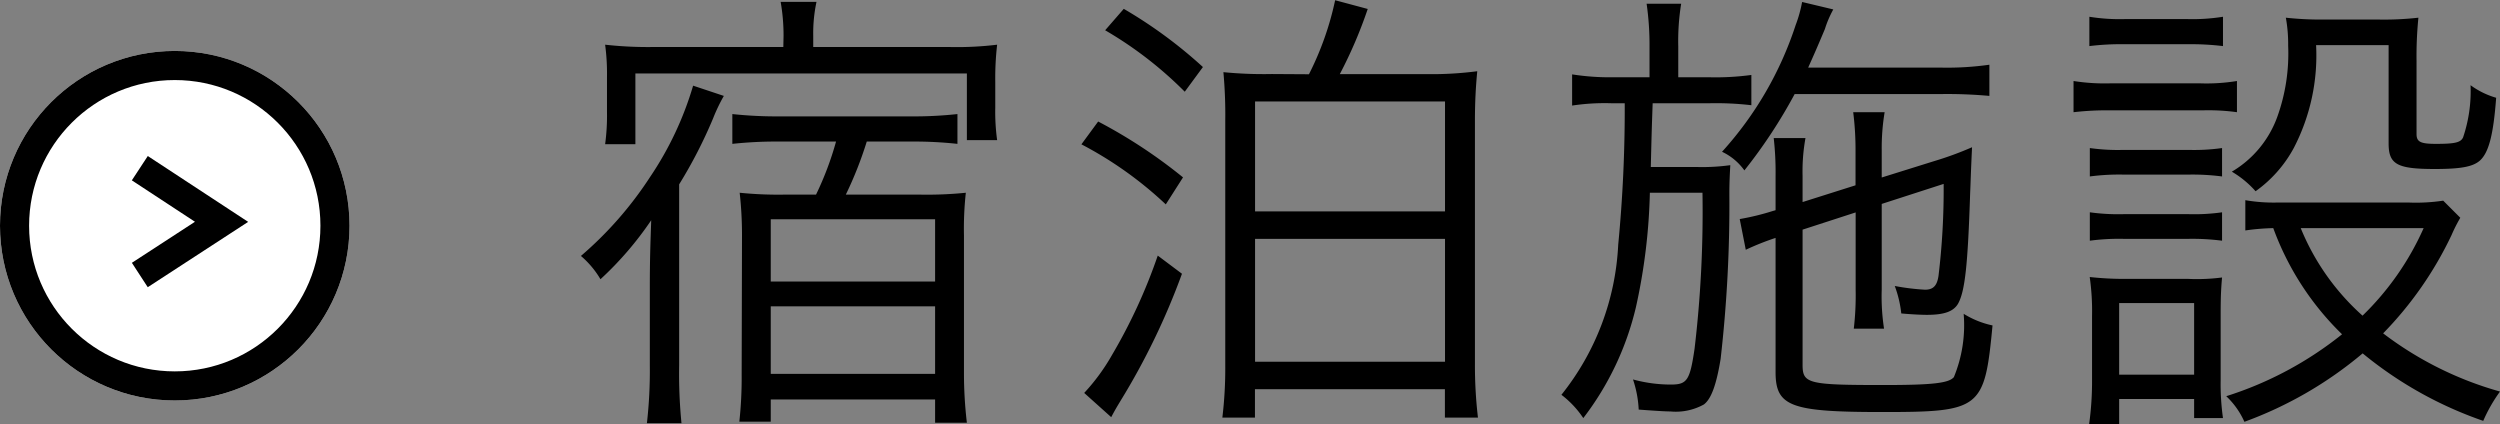
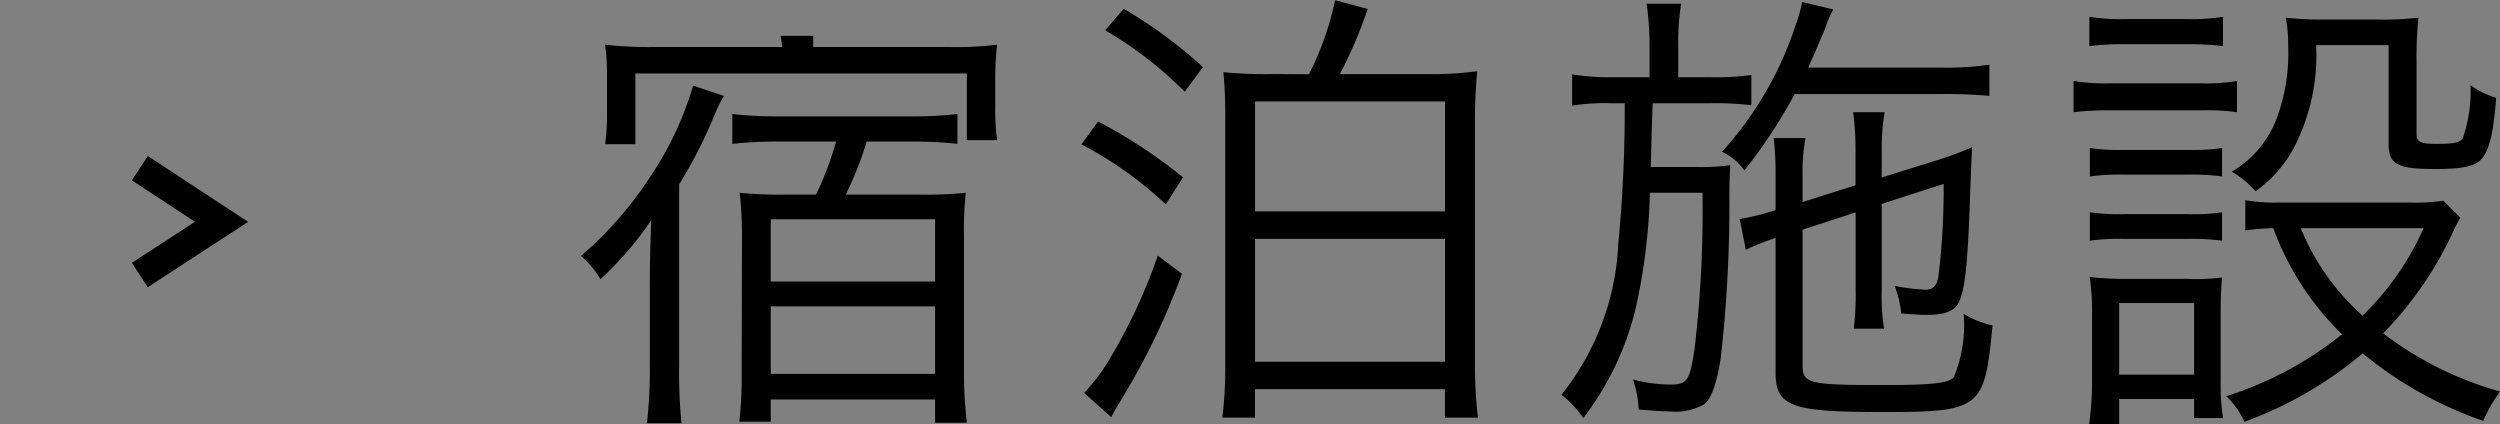
<svg xmlns="http://www.w3.org/2000/svg" width="85.916" height="14.576" viewBox="0 0 85.916 14.576">
  <rect x="0" y="0" width="85.916" height="14.576" fill="#808080" stroke="none" />
  <defs>
    <style>.a{fill:#fff;}.a,.b{stroke:#000;}.b,.d{fill:none;}.c{stroke:none;}</style>
  </defs>
  <g transform="translate(-223.612 -1744.624)">
    <g transform="translate(4 161.763)">
      <g class="a" transform="translate(219.612 1584.612)">
-         <circle class="c" cx="6.006" cy="6.006" r="6.006" />
-         <circle class="d" cx="6.006" cy="6.006" r="5.506" />
-       </g>
+         </g>
      <path class="b" d="M6675,1589.707l2.809,1.843-2.809,1.828" transform="translate(-6450.583 -1.066)" />
    </g>
-     <path d="M9.344-8.512a10.762,10.762,0,0,1-.688,1.824H7.584a13.2,13.2,0,0,1-1.552-.064,13.229,13.229,0,0,1,.08,1.44L6.1-.5a13.8,13.8,0,0,1-.08,1.616H7.1V.352h5.648v.8H13.84a14.5,14.5,0,0,1-.1-1.744V-5.28a11.405,11.405,0,0,1,.064-1.472,13.288,13.288,0,0,1-1.584.064H9.68a13.05,13.05,0,0,0,.72-1.824h1.616a14,14,0,0,1,1.5.08V-9.456a13.818,13.818,0,0,1-1.552.08H7.3a14.317,14.317,0,0,1-1.52-.08v1.024a14.238,14.238,0,0,1,1.5-.08ZM7.1-5.84h5.648V-3.7H7.1Zm0,2.992h5.648v2.32H7.1Zm.432-8.912H3.024a13.332,13.332,0,0,1-1.616-.08,7.462,7.462,0,0,1,.064,1.1V-9.52a7.325,7.325,0,0,1-.064,1.1h1.04v-2.432H13.84V-8.56h1.04a7.152,7.152,0,0,1-.064-1.12v-.88a10.033,10.033,0,0,1,.064-1.28,11.39,11.39,0,0,1-1.616.08H8.56v-.384a5.169,5.169,0,0,1,.112-1.168H7.44a6.636,6.636,0,0,1,.1,1.168ZM2.944-.816a15.983,15.983,0,0,1-.1,1.984H4.032a17.378,17.378,0,0,1-.08-1.984V-7.04A16.131,16.131,0,0,0,5.12-9.312a5.948,5.948,0,0,1,.368-.768l-1.056-.352A11.32,11.32,0,0,1,2.944-7.28a12.651,12.651,0,0,1-2.368,2.7,3.14,3.14,0,0,1,.672.8A11.5,11.5,0,0,0,2.992-5.808c-.032.944-.048,1.36-.048,2.368ZM24.32-10.832a14.138,14.138,0,0,1-1.664-.064,16.186,16.186,0,0,1,.064,1.664V-.816a14.216,14.216,0,0,1-.1,1.792h1.12V0h6.528V.976h1.136A15.427,15.427,0,0,1,31.3-.848V-9.216c0-.688.032-1.2.08-1.712a12.169,12.169,0,0,1-1.728.1H26.656a15.473,15.473,0,0,0,.96-2.24l-1.12-.3a10.39,10.39,0,0,1-.9,2.544Zm-.576.944h6.528v3.776H23.744Zm0,4.72h6.528V-.944H23.744Zm-5.152-7.168a13.261,13.261,0,0,1,2.736,2.112l.624-.848a15.877,15.877,0,0,0-2.72-2Zm-.816,3.92a13.013,13.013,0,0,1,2.9,2.064l.592-.928A17.527,17.527,0,0,0,18.352-9.2ZM20.4-4.592a18.6,18.6,0,0,1-1.568,3.408,6.935,6.935,0,0,1-.96,1.312L18.8.96c.16-.3.224-.4.32-.56a24.04,24.04,0,0,0,2.112-4.368Zm22.16-1.84v-.9a6.386,6.386,0,0,1,.1-1.3H41.568a10.407,10.407,0,0,1,.064,1.312v1.168l-.112.032a8.43,8.43,0,0,1-1.12.272l.208,1.056A9.052,9.052,0,0,1,41.632-5.2V-.592c0,1.184.512,1.376,3.664,1.376,3.392,0,3.52-.1,3.792-2.976a3.08,3.08,0,0,1-.992-.4A4.685,4.685,0,0,1,47.76-.416c-.176.208-.736.272-2.416.272-2.608,0-2.784-.048-2.784-.7v-4.64l1.824-.592v2.656A9.85,9.85,0,0,1,44.32-2.08h1.04a7.29,7.29,0,0,1-.08-1.344V-6.368l2.128-.688A24.759,24.759,0,0,1,47.232-3.9c-.048.336-.176.48-.464.48a7.885,7.885,0,0,1-1.04-.128,3.863,3.863,0,0,1,.224.944c.352.032.688.048.88.048.592,0,.912-.112,1.072-.384.24-.432.336-1.344.416-3.824.016-.336.016-.528.064-1.552a11.4,11.4,0,0,1-1.312.48l-1.792.56v-.944a7.525,7.525,0,0,1,.1-1.3H44.3a10.374,10.374,0,0,1,.08,1.328v1.184ZM37.3-10.72H36.032a8.351,8.351,0,0,1-1.392-.1v1.072a7.5,7.5,0,0,1,1.344-.08h.464a48.345,48.345,0,0,1-.224,4.864A8.932,8.932,0,0,1,34.272.192a3.308,3.308,0,0,1,.752.8,10.021,10.021,0,0,0,1.808-3.808,20.18,20.18,0,0,0,.48-3.936H39.12a40.006,40.006,0,0,1-.272,5.36C38.688-.3,38.592-.16,38.032-.16a4.919,4.919,0,0,1-1.3-.176A3.771,3.771,0,0,1,36.928.7c.432.032.88.064,1.088.064a1.987,1.987,0,0,0,1.152-.24c.256-.192.432-.688.576-1.568a46.719,46.719,0,0,0,.3-5.664c0-.4.016-.688.032-.992a7.023,7.023,0,0,1-1.12.064H37.344c.032-1.28.032-1.28.064-2.192h1.968A10.577,10.577,0,0,1,40.8-9.76V-10.8a9.13,9.13,0,0,1-1.424.08H38.288v-1.056a8,8,0,0,1,.1-1.472H37.2a9.868,9.868,0,0,1,.1,1.472Zm10.048.576a16.115,16.115,0,0,1,1.632.064v-1.072a10.284,10.284,0,0,1-1.632.1H42.752c.208-.464.3-.672.576-1.328a3.6,3.6,0,0,1,.288-.672l-1.072-.256a4.553,4.553,0,0,1-.224.8A12.031,12.031,0,0,1,39.792-8.16a1.973,1.973,0,0,1,.768.64,17.506,17.506,0,0,0,1.728-2.624ZM64.576-6.48a6.315,6.315,0,0,1-1.2.064H58.912a5.81,5.81,0,0,1-1.136-.08v1.04a7.727,7.727,0,0,1,.96-.08A9.744,9.744,0,0,0,61.1-1.888,12.262,12.262,0,0,1,57.12.24a2.736,2.736,0,0,1,.624.88,13.459,13.459,0,0,0,4.064-2.352,13.418,13.418,0,0,0,4.144,2.32A5.28,5.28,0,0,1,66.528.08a11.933,11.933,0,0,1-4.016-2A12.453,12.453,0,0,0,64.864-5.3a5.348,5.348,0,0,1,.3-.592Zm-.672.944a9.634,9.634,0,0,1-2.1,3.008A8.156,8.156,0,0,1,59.68-5.536ZM52.416-11.792a8.848,8.848,0,0,1,1.216-.064h2.16a9.152,9.152,0,0,1,1.216.064V-12.8a6.61,6.61,0,0,1-1.216.08h-2.16a6.505,6.505,0,0,1-1.216-.08ZM51.872-9.52a10.033,10.033,0,0,1,1.28-.064H56.32a7.183,7.183,0,0,1,1.168.064v-1.072a6.531,6.531,0,0,1-1.28.08H53.152a6.837,6.837,0,0,1-1.28-.08Zm.56,2.208a7.741,7.741,0,0,1,1.152-.064H55.84a7.927,7.927,0,0,1,1.136.064v-.976a6.866,6.866,0,0,1-1.136.064H53.584a6.962,6.962,0,0,1-1.152-.064Zm0,2.208a7.606,7.606,0,0,1,1.152-.064H55.84a8.072,8.072,0,0,1,1.136.064V-6.08a6.744,6.744,0,0,1-1.136.064H53.584a7.086,7.086,0,0,1-1.152-.064ZM53.44,1.2V.336h2.576V.992h.992a8.374,8.374,0,0,1-.08-1.312V-2.576c0-.608.016-.9.048-1.264a6.628,6.628,0,0,1-1.168.048h-2.1a10.878,10.878,0,0,1-1.28-.064,8.3,8.3,0,0,1,.08,1.344v2.16a10.724,10.724,0,0,1-.1,1.552Zm0-4.16h2.576V-.5H53.44ZM62.7-11.824v3.376c0,.72.288.88,1.584.88.912,0,1.312-.08,1.552-.288.3-.272.464-.864.56-2.16a2.79,2.79,0,0,1-.88-.432,4.965,4.965,0,0,1-.256,1.792c-.08.176-.272.224-.928.224-.528,0-.672-.064-.672-.336v-2.5a13.35,13.35,0,0,1,.064-1.5,10.578,10.578,0,0,1-1.36.064H60.416a11.055,11.055,0,0,1-1.248-.064,5.068,5.068,0,0,1,.08.96,6.427,6.427,0,0,1-.368,2.432,3.612,3.612,0,0,1-1.568,1.9,3.358,3.358,0,0,1,.816.672A4.367,4.367,0,0,0,59.44-8.288a6.9,6.9,0,0,0,.768-3.536Z" transform="translate(243 1758)" />
+     <path d="M9.344-8.512a10.762,10.762,0,0,1-.688,1.824H7.584a13.2,13.2,0,0,1-1.552-.064,13.229,13.229,0,0,1,.08,1.44L6.1-.5a13.8,13.8,0,0,1-.08,1.616H7.1V.352h5.648v.8H13.84a14.5,14.5,0,0,1-.1-1.744V-5.28a11.405,11.405,0,0,1,.064-1.472,13.288,13.288,0,0,1-1.584.064H9.68a13.05,13.05,0,0,0,.72-1.824h1.616a14,14,0,0,1,1.5.08V-9.456a13.818,13.818,0,0,1-1.552.08H7.3a14.317,14.317,0,0,1-1.52-.08v1.024a14.238,14.238,0,0,1,1.5-.08ZM7.1-5.84h5.648V-3.7H7.1Zm0,2.992h5.648v2.32H7.1Zm.432-8.912H3.024a13.332,13.332,0,0,1-1.616-.08,7.462,7.462,0,0,1,.064,1.1V-9.52a7.325,7.325,0,0,1-.064,1.1h1.04v-2.432H13.84V-8.56h1.04a7.152,7.152,0,0,1-.064-1.12v-.88a10.033,10.033,0,0,1,.064-1.28,11.39,11.39,0,0,1-1.616.08H8.56v-.384H7.44a6.636,6.636,0,0,1,.1,1.168ZM2.944-.816a15.983,15.983,0,0,1-.1,1.984H4.032a17.378,17.378,0,0,1-.08-1.984V-7.04A16.131,16.131,0,0,0,5.12-9.312a5.948,5.948,0,0,1,.368-.768l-1.056-.352A11.32,11.32,0,0,1,2.944-7.28a12.651,12.651,0,0,1-2.368,2.7,3.14,3.14,0,0,1,.672.8A11.5,11.5,0,0,0,2.992-5.808c-.032.944-.048,1.36-.048,2.368ZM24.32-10.832a14.138,14.138,0,0,1-1.664-.064,16.186,16.186,0,0,1,.064,1.664V-.816a14.216,14.216,0,0,1-.1,1.792h1.12V0h6.528V.976h1.136A15.427,15.427,0,0,1,31.3-.848V-9.216c0-.688.032-1.2.08-1.712a12.169,12.169,0,0,1-1.728.1H26.656a15.473,15.473,0,0,0,.96-2.24l-1.12-.3a10.39,10.39,0,0,1-.9,2.544Zm-.576.944h6.528v3.776H23.744Zm0,4.72h6.528V-.944H23.744Zm-5.152-7.168a13.261,13.261,0,0,1,2.736,2.112l.624-.848a15.877,15.877,0,0,0-2.72-2Zm-.816,3.92a13.013,13.013,0,0,1,2.9,2.064l.592-.928A17.527,17.527,0,0,0,18.352-9.2ZM20.4-4.592a18.6,18.6,0,0,1-1.568,3.408,6.935,6.935,0,0,1-.96,1.312L18.8.96c.16-.3.224-.4.32-.56a24.04,24.04,0,0,0,2.112-4.368Zm22.16-1.84v-.9a6.386,6.386,0,0,1,.1-1.3H41.568a10.407,10.407,0,0,1,.064,1.312v1.168l-.112.032a8.43,8.43,0,0,1-1.12.272l.208,1.056A9.052,9.052,0,0,1,41.632-5.2V-.592c0,1.184.512,1.376,3.664,1.376,3.392,0,3.52-.1,3.792-2.976a3.08,3.08,0,0,1-.992-.4A4.685,4.685,0,0,1,47.76-.416c-.176.208-.736.272-2.416.272-2.608,0-2.784-.048-2.784-.7v-4.64l1.824-.592v2.656A9.85,9.85,0,0,1,44.32-2.08h1.04a7.29,7.29,0,0,1-.08-1.344V-6.368l2.128-.688A24.759,24.759,0,0,1,47.232-3.9c-.048.336-.176.48-.464.48a7.885,7.885,0,0,1-1.04-.128,3.863,3.863,0,0,1,.224.944c.352.032.688.048.88.048.592,0,.912-.112,1.072-.384.24-.432.336-1.344.416-3.824.016-.336.016-.528.064-1.552a11.4,11.4,0,0,1-1.312.48l-1.792.56v-.944a7.525,7.525,0,0,1,.1-1.3H44.3a10.374,10.374,0,0,1,.08,1.328v1.184ZM37.3-10.72H36.032a8.351,8.351,0,0,1-1.392-.1v1.072a7.5,7.5,0,0,1,1.344-.08h.464a48.345,48.345,0,0,1-.224,4.864A8.932,8.932,0,0,1,34.272.192a3.308,3.308,0,0,1,.752.8,10.021,10.021,0,0,0,1.808-3.808,20.18,20.18,0,0,0,.48-3.936H39.12a40.006,40.006,0,0,1-.272,5.36C38.688-.3,38.592-.16,38.032-.16a4.919,4.919,0,0,1-1.3-.176A3.771,3.771,0,0,1,36.928.7c.432.032.88.064,1.088.064a1.987,1.987,0,0,0,1.152-.24c.256-.192.432-.688.576-1.568a46.719,46.719,0,0,0,.3-5.664c0-.4.016-.688.032-.992a7.023,7.023,0,0,1-1.12.064H37.344c.032-1.28.032-1.28.064-2.192h1.968A10.577,10.577,0,0,1,40.8-9.76V-10.8a9.13,9.13,0,0,1-1.424.08H38.288v-1.056a8,8,0,0,1,.1-1.472H37.2a9.868,9.868,0,0,1,.1,1.472Zm10.048.576a16.115,16.115,0,0,1,1.632.064v-1.072a10.284,10.284,0,0,1-1.632.1H42.752c.208-.464.3-.672.576-1.328a3.6,3.6,0,0,1,.288-.672l-1.072-.256a4.553,4.553,0,0,1-.224.8A12.031,12.031,0,0,1,39.792-8.16a1.973,1.973,0,0,1,.768.64,17.506,17.506,0,0,0,1.728-2.624ZM64.576-6.48a6.315,6.315,0,0,1-1.2.064H58.912a5.81,5.81,0,0,1-1.136-.08v1.04a7.727,7.727,0,0,1,.96-.08A9.744,9.744,0,0,0,61.1-1.888,12.262,12.262,0,0,1,57.12.24a2.736,2.736,0,0,1,.624.88,13.459,13.459,0,0,0,4.064-2.352,13.418,13.418,0,0,0,4.144,2.32A5.28,5.28,0,0,1,66.528.08a11.933,11.933,0,0,1-4.016-2A12.453,12.453,0,0,0,64.864-5.3a5.348,5.348,0,0,1,.3-.592Zm-.672.944a9.634,9.634,0,0,1-2.1,3.008A8.156,8.156,0,0,1,59.68-5.536ZM52.416-11.792a8.848,8.848,0,0,1,1.216-.064h2.16a9.152,9.152,0,0,1,1.216.064V-12.8a6.61,6.61,0,0,1-1.216.08h-2.16a6.505,6.505,0,0,1-1.216-.08ZM51.872-9.52a10.033,10.033,0,0,1,1.28-.064H56.32a7.183,7.183,0,0,1,1.168.064v-1.072a6.531,6.531,0,0,1-1.28.08H53.152a6.837,6.837,0,0,1-1.28-.08Zm.56,2.208a7.741,7.741,0,0,1,1.152-.064H55.84a7.927,7.927,0,0,1,1.136.064v-.976a6.866,6.866,0,0,1-1.136.064H53.584a6.962,6.962,0,0,1-1.152-.064Zm0,2.208a7.606,7.606,0,0,1,1.152-.064H55.84a8.072,8.072,0,0,1,1.136.064V-6.08a6.744,6.744,0,0,1-1.136.064H53.584a7.086,7.086,0,0,1-1.152-.064ZM53.44,1.2V.336h2.576V.992h.992a8.374,8.374,0,0,1-.08-1.312V-2.576c0-.608.016-.9.048-1.264a6.628,6.628,0,0,1-1.168.048h-2.1a10.878,10.878,0,0,1-1.28-.064,8.3,8.3,0,0,1,.08,1.344v2.16a10.724,10.724,0,0,1-.1,1.552Zm0-4.16h2.576V-.5H53.44ZM62.7-11.824v3.376c0,.72.288.88,1.584.88.912,0,1.312-.08,1.552-.288.3-.272.464-.864.56-2.16a2.79,2.79,0,0,1-.88-.432,4.965,4.965,0,0,1-.256,1.792c-.08.176-.272.224-.928.224-.528,0-.672-.064-.672-.336v-2.5a13.35,13.35,0,0,1,.064-1.5,10.578,10.578,0,0,1-1.36.064H60.416a11.055,11.055,0,0,1-1.248-.064,5.068,5.068,0,0,1,.08.96,6.427,6.427,0,0,1-.368,2.432,3.612,3.612,0,0,1-1.568,1.9,3.358,3.358,0,0,1,.816.672A4.367,4.367,0,0,0,59.44-8.288a6.9,6.9,0,0,0,.768-3.536Z" transform="translate(243 1758)" />
  </g>
</svg>